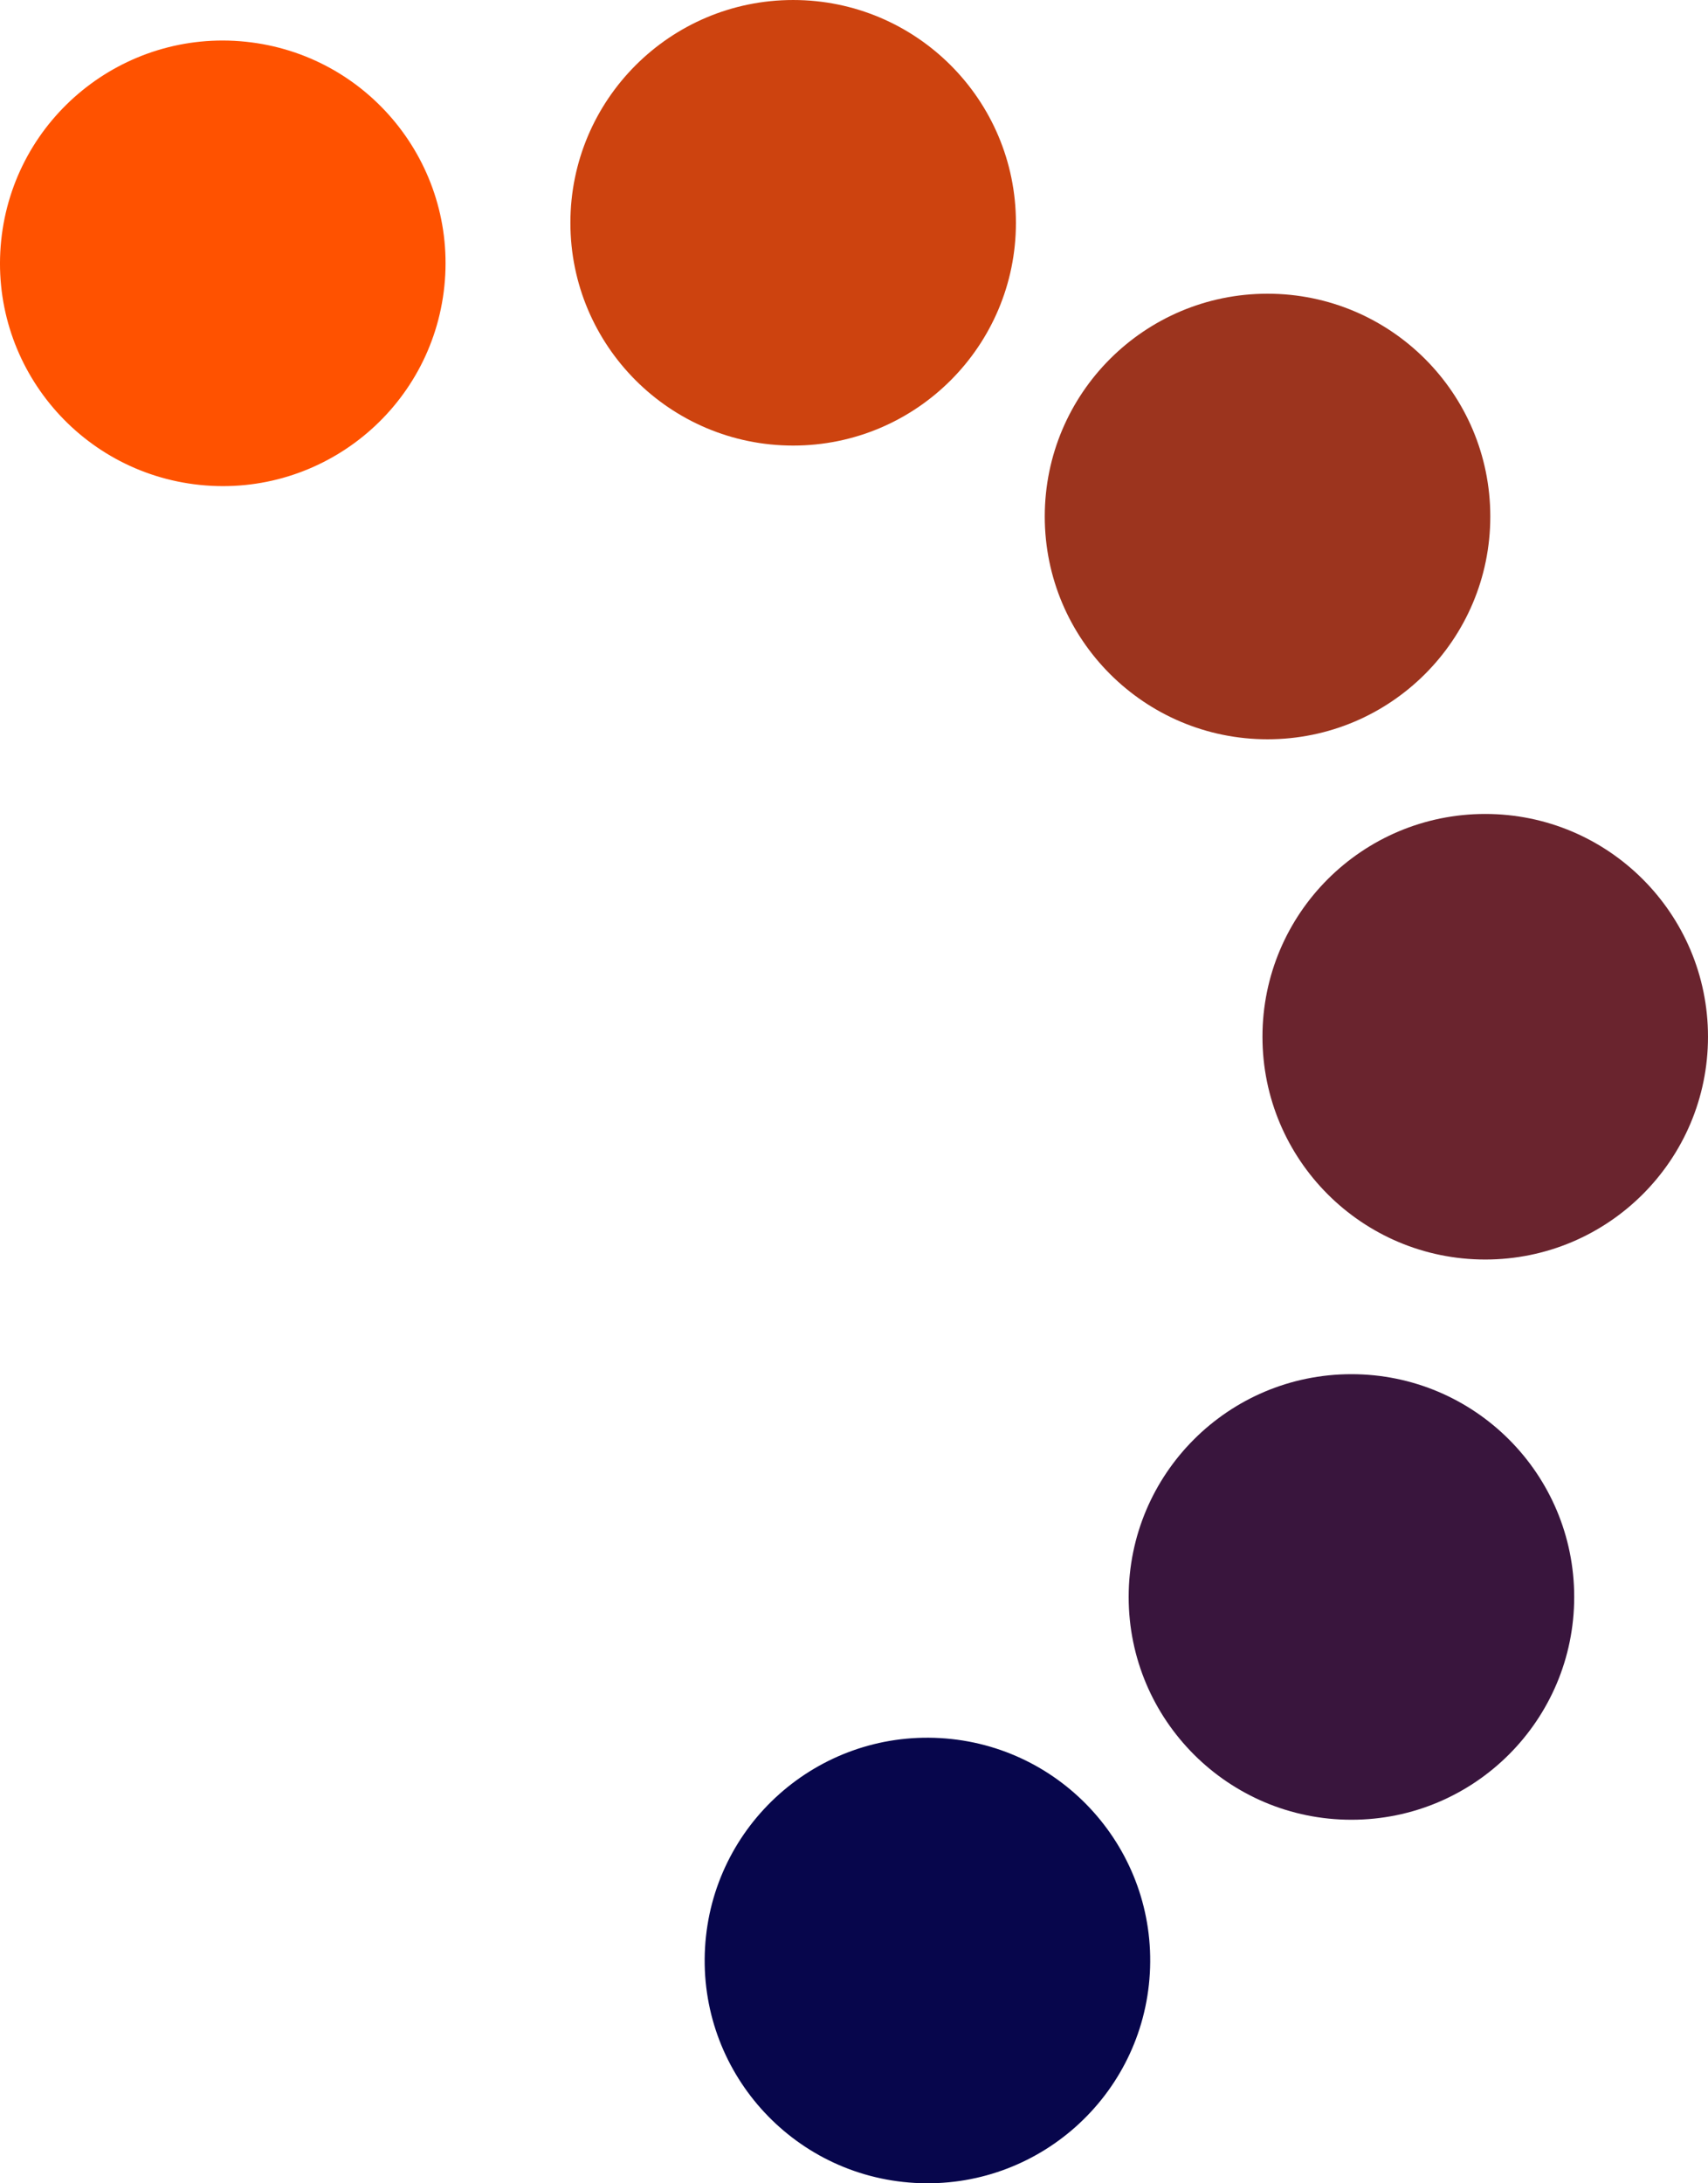
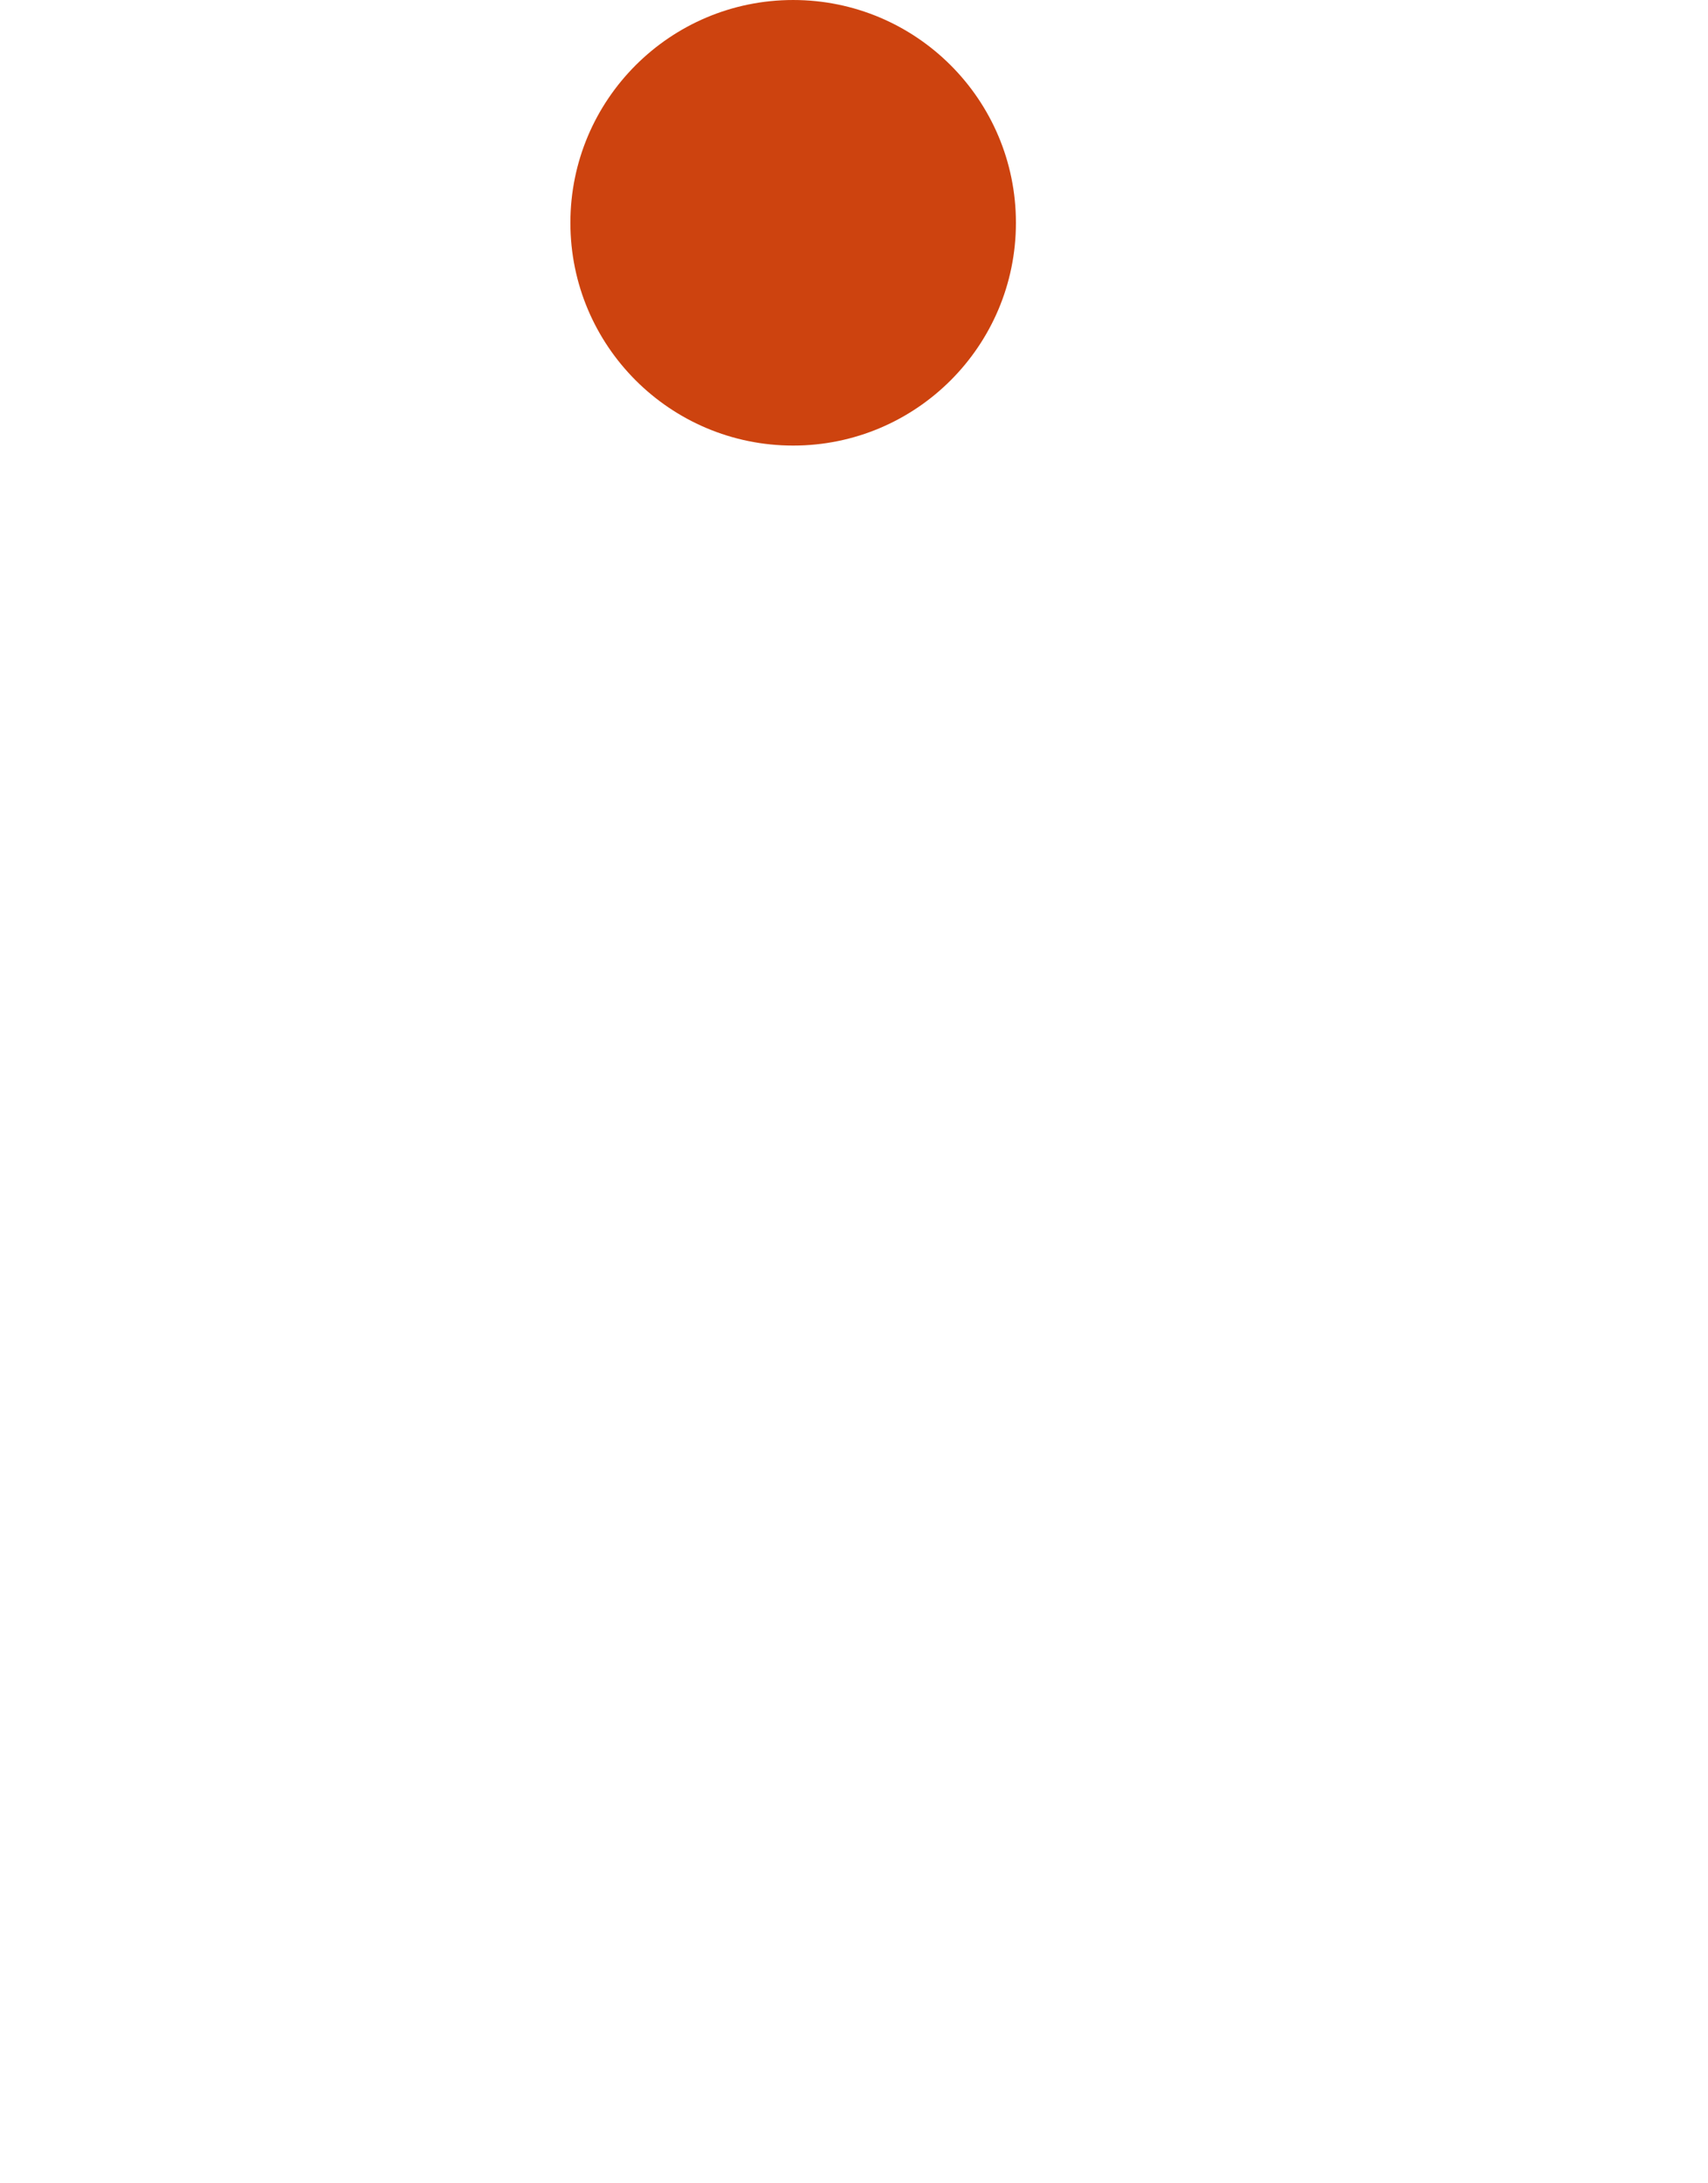
<svg xmlns="http://www.w3.org/2000/svg" width="312.947" height="400" viewBox="0 0 312.947 400">
-   <circle cx="169.929" cy="359.183" r="40.816" transform="translate(-198.456 508.115) rotate(-86.694)" fill="#07064c" />
-   <circle cx="247.615" cy="292.58" r="40.816" fill="#39153d" />
-   <circle cx="272.13" cy="189.941" r="40.816" fill="#6a242e" />
-   <circle cx="232.242" cy="94.627" r="40.816" fill="#9c341e" />
  <circle cx="145.326" cy="40.817" r="40.816" fill="#cd430f" />
-   <circle cx="40.817" cy="48.244" r="40.816" transform="translate(-11.368 83.883) rotate(-84.097)" fill="#ff5200" />
</svg>